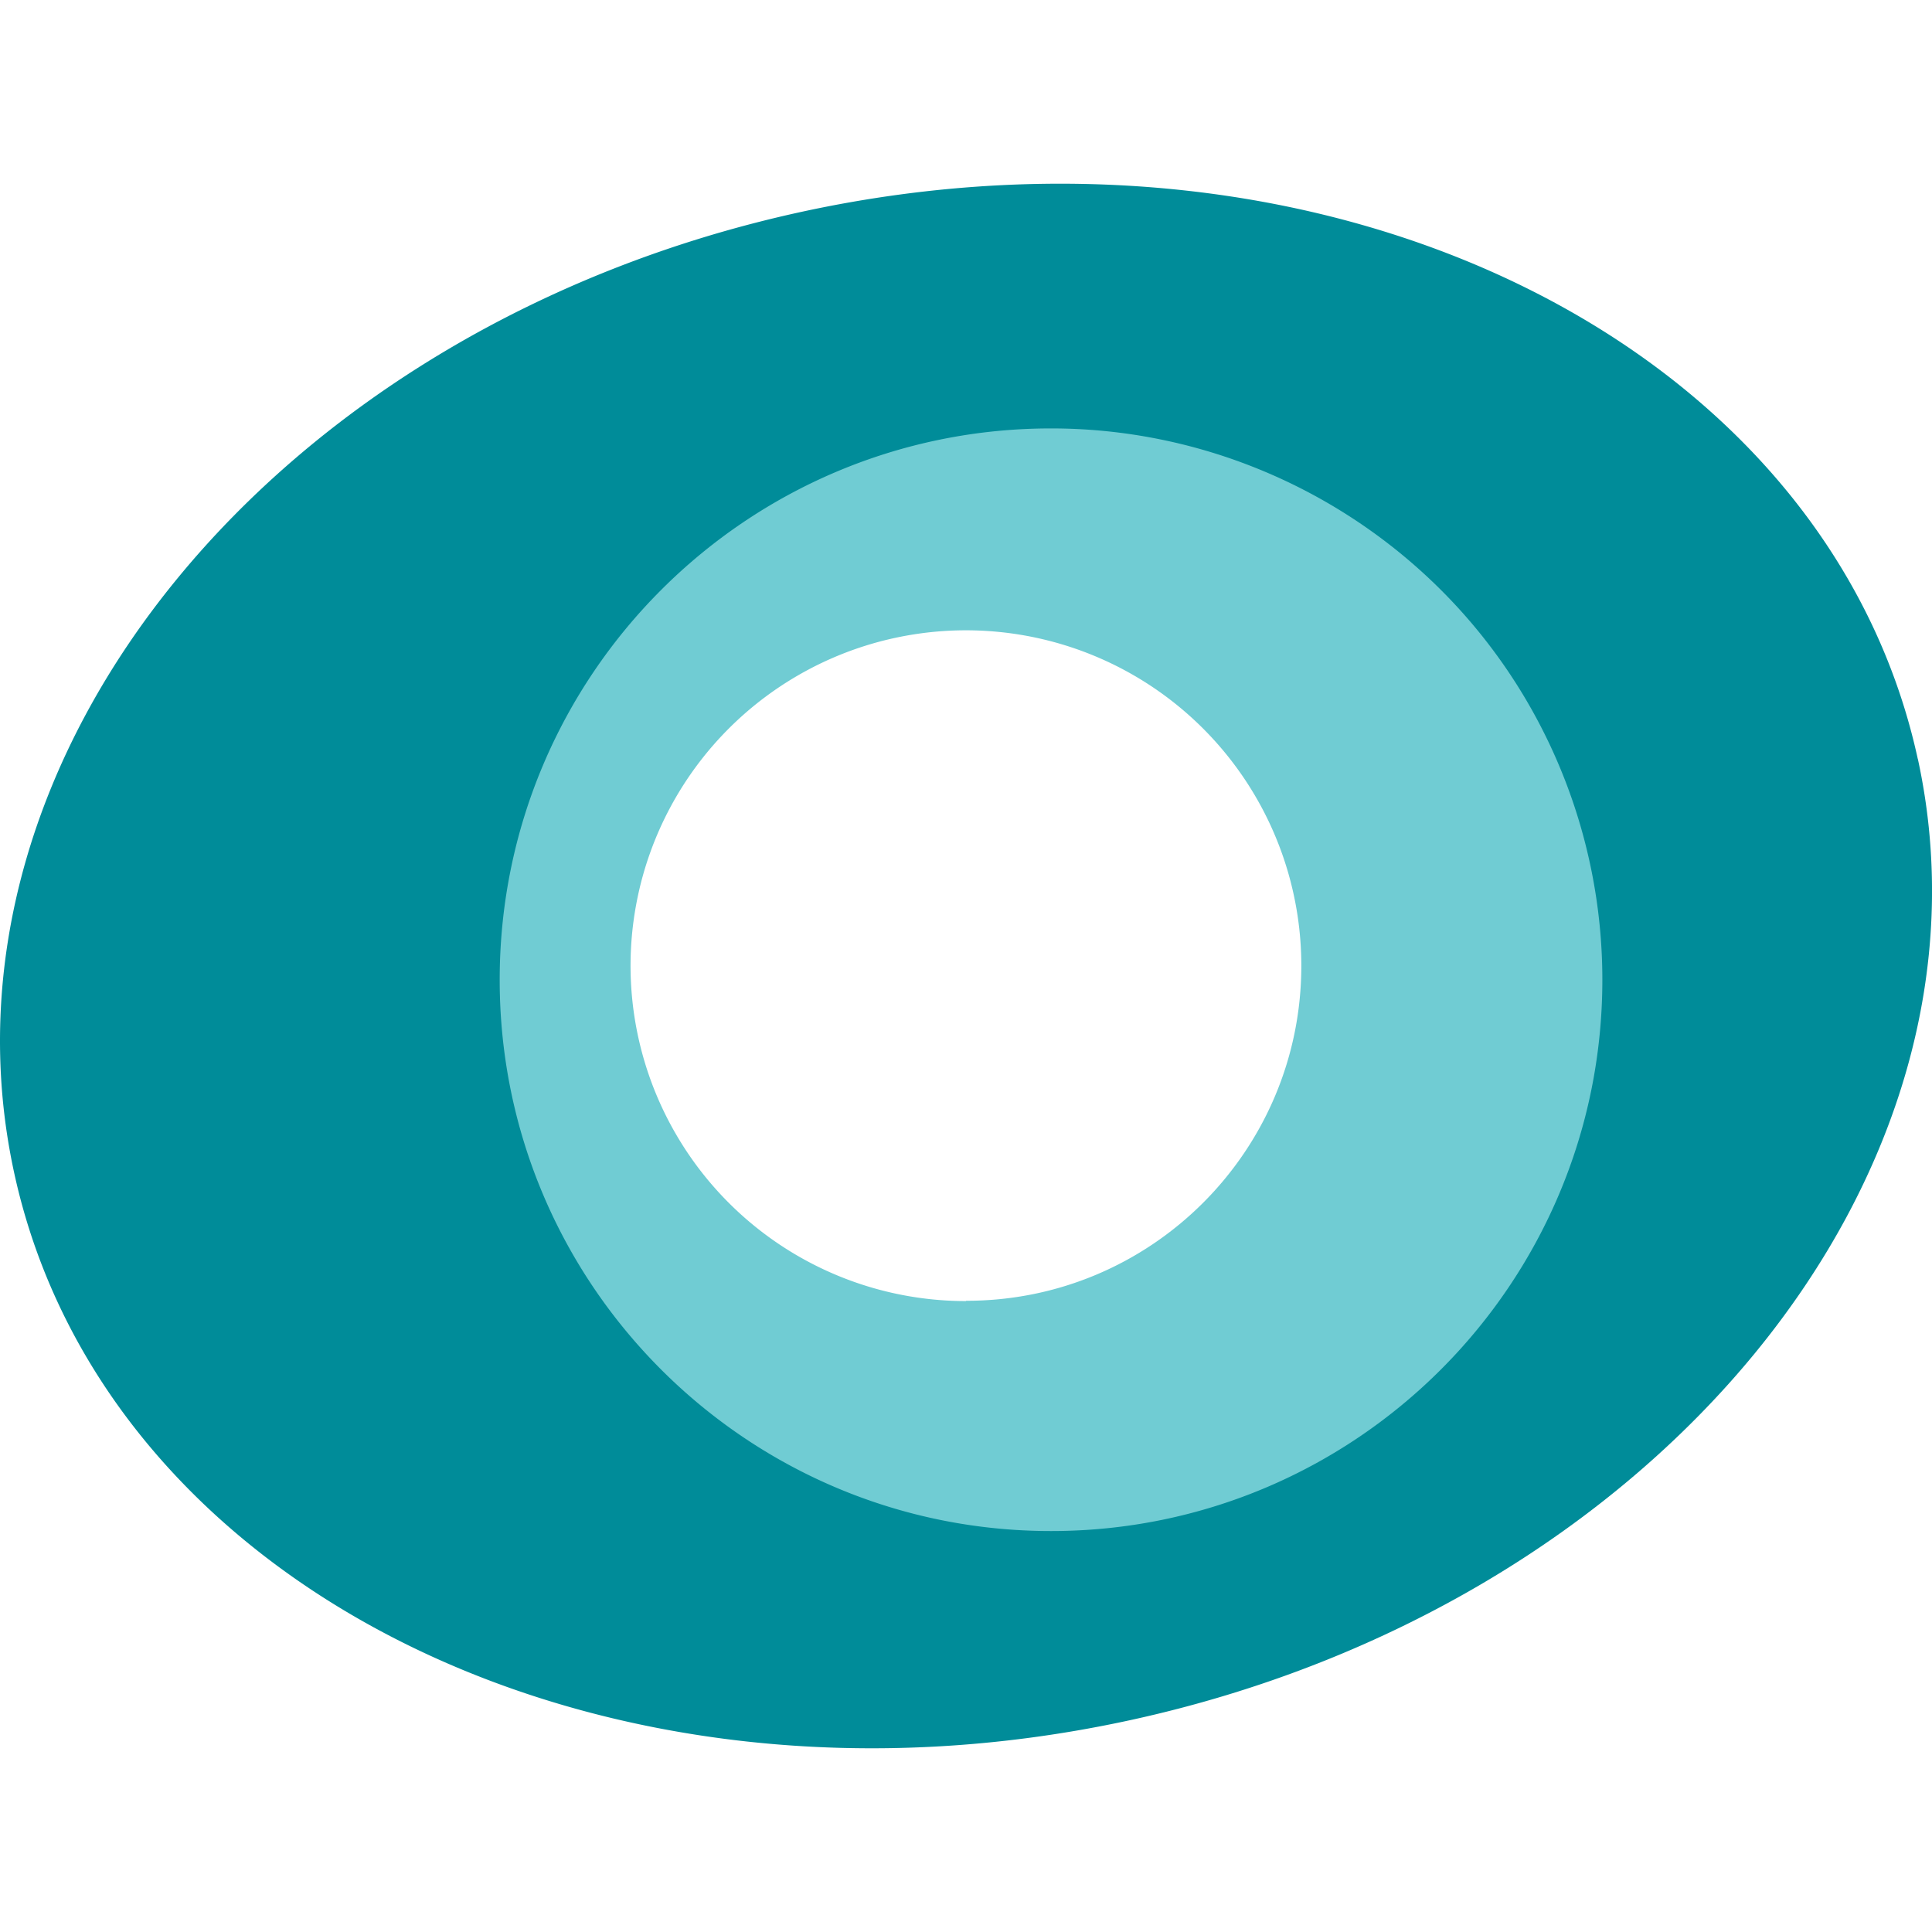
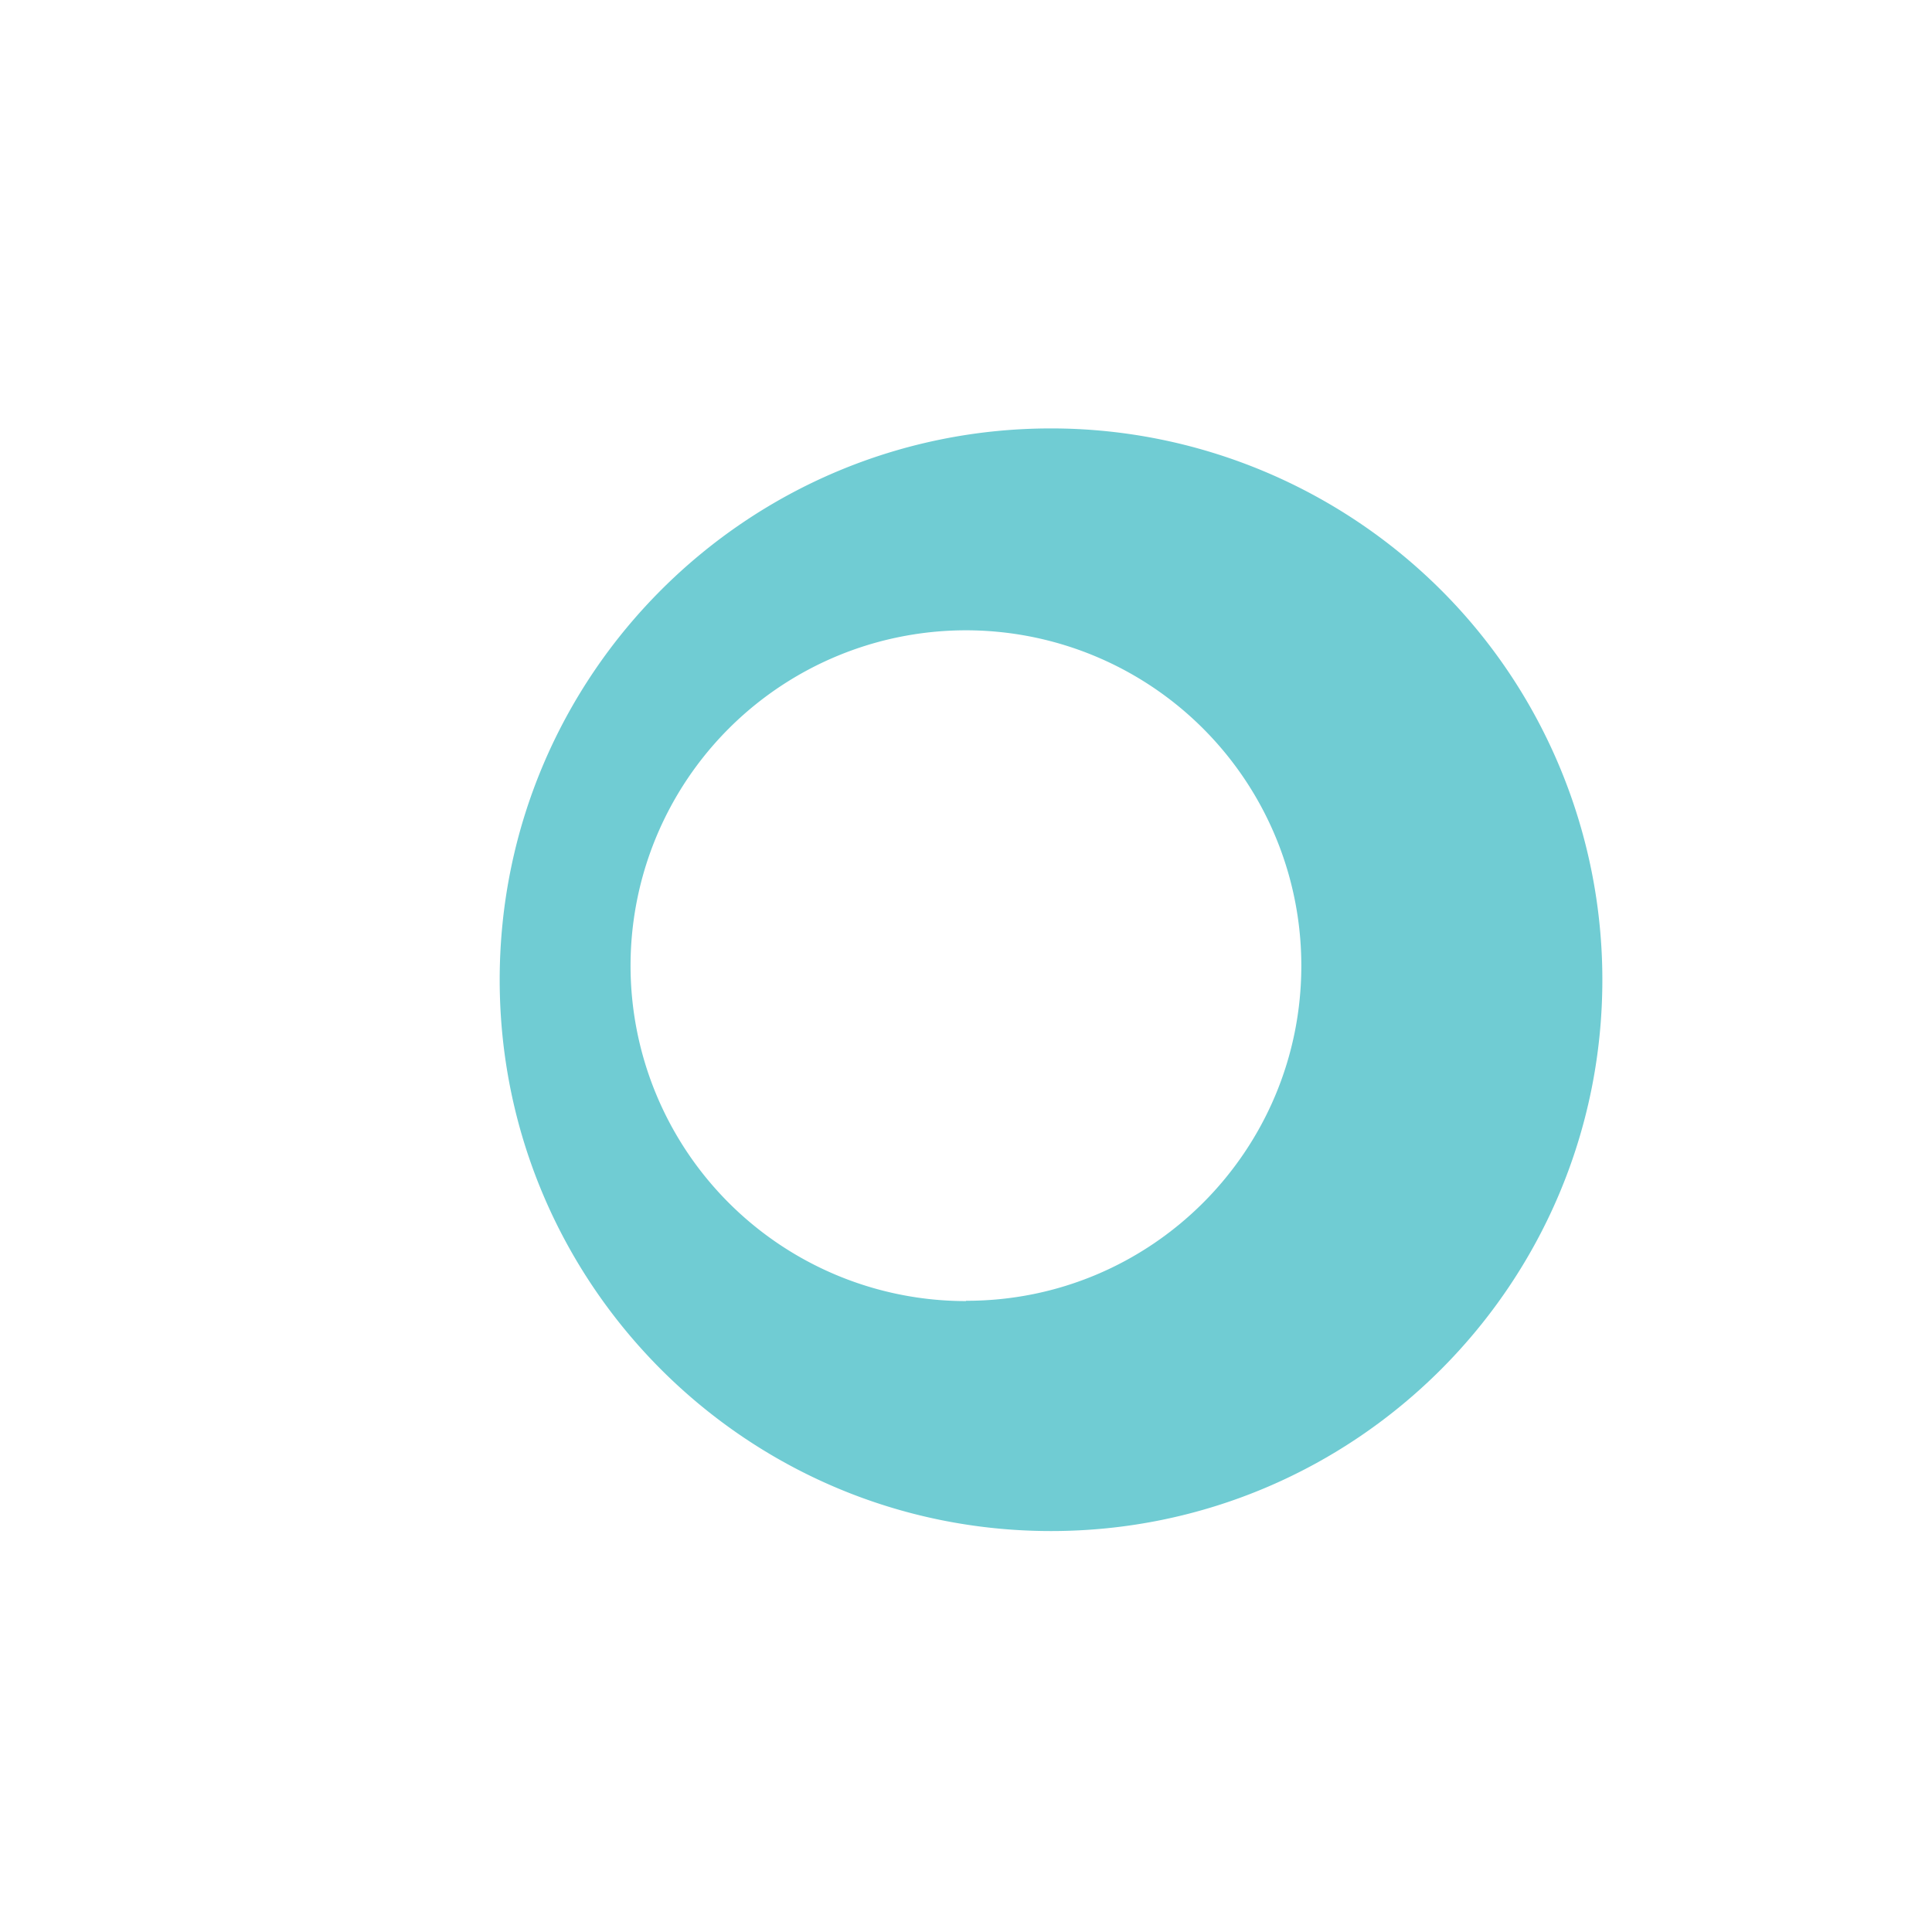
<svg xmlns="http://www.w3.org/2000/svg" width="64" height="64">
-   <path d="M63.53 25.145c-3.003-13.8-19.55-21.914-36.966-18.13S-2.53 25.06.47 38.854s19.55 21.918 36.962 18.13 29.098-18.027 26.1-31.84zM32.002 44.72a12.72 12.72 0 0 1-8.994-21.714 12.72 12.72 0 0 1 21.714 8.994c0 7.025-5.695 12.72-12.72 12.72z" fill="#008c99" />
  <path d="M34.813 14.192c-10.086.002-18.26 8.18-18.26 18.266s8.178 18.26 18.264 18.26S53.08 42.54 53.08 32.455c0-4.844-1.925-9.5-5.35-12.915s-8.072-5.35-12.916-5.348zM31.998 43.1a11.11 11.11 0 0 1-7.856-18.966 11.11 11.11 0 0 1 18.966 7.856c0 6.134-4.972 11.108-11.106 11.1z" fill="#70ccd3" />
</svg>